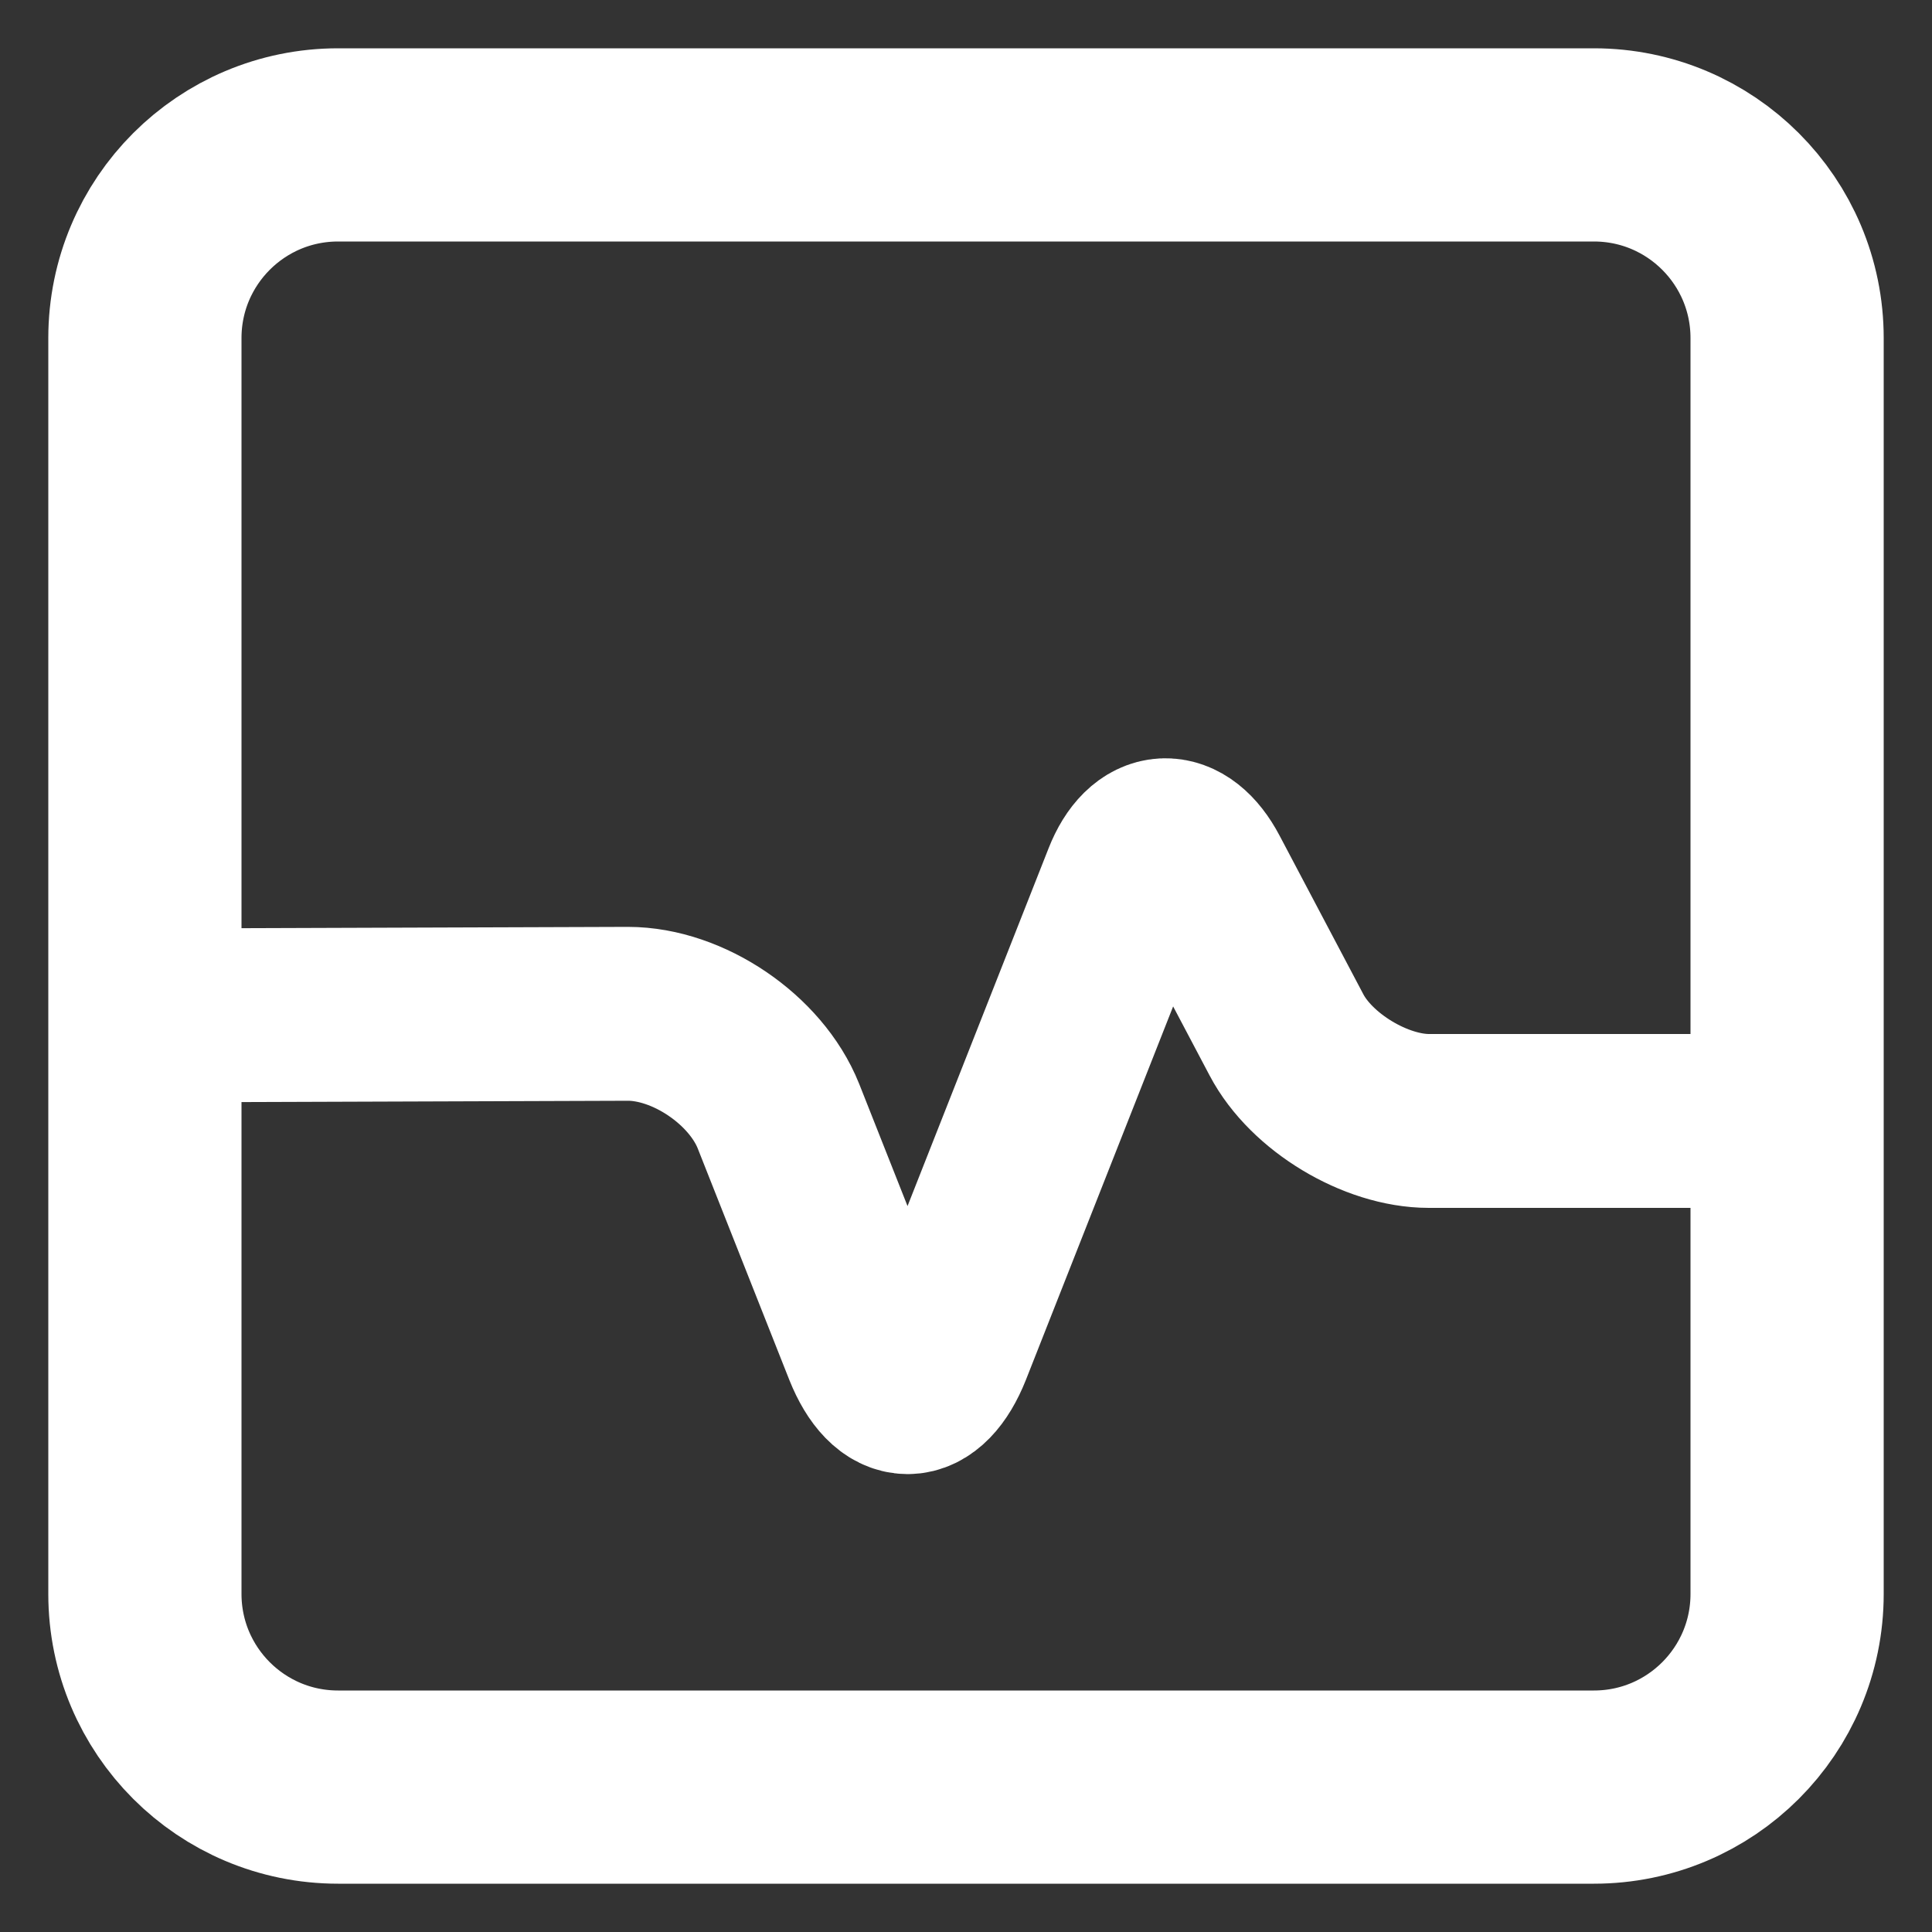
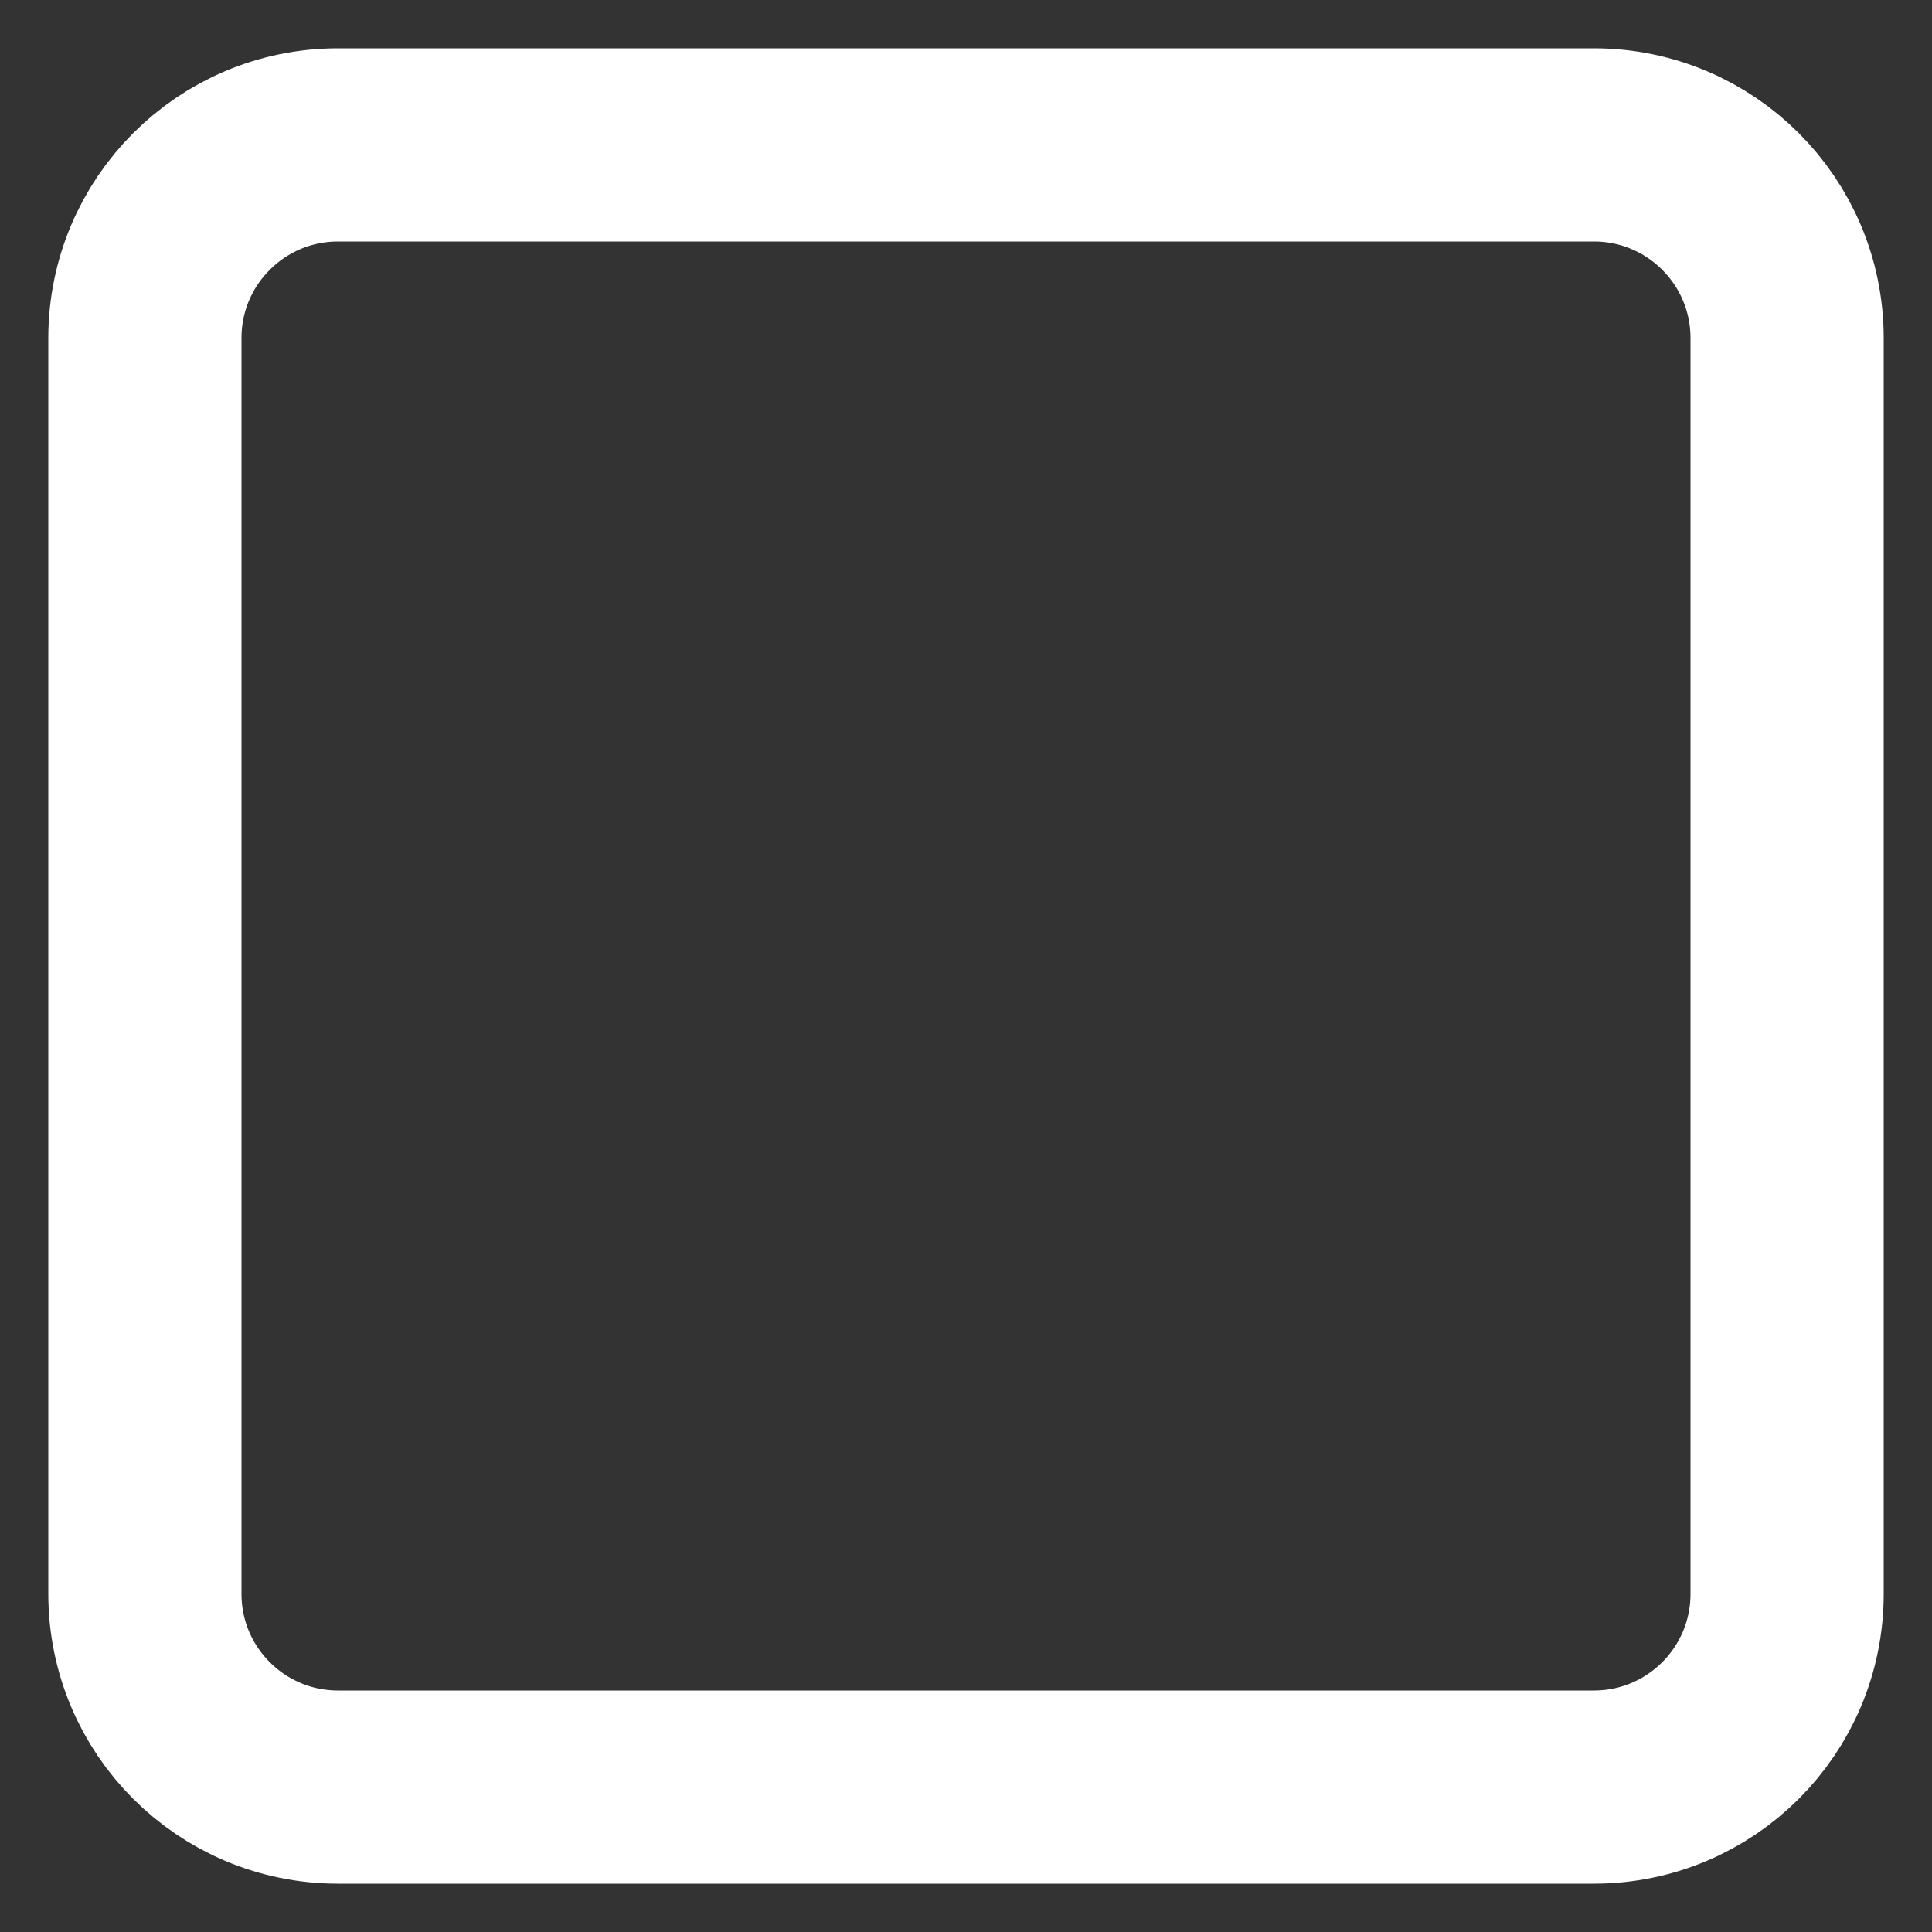
<svg xmlns="http://www.w3.org/2000/svg" width="20" height="20" viewBox="0 0 20 20" fill="none">
  <rect x="0" y="0" width="20" height="20" fill="#333333" stroke="none" />
  <path d="M7.45 1.5H12.55H16.5C17.605 1.5 18.5 2.395 18.5 3.5V16.5C18.5 17.605 17.605 18.5 16.5 18.5H12.55H10H3.5C2.395 18.5 1.5 17.605 1.5 16.5V12.55V3.5C1.5 2.395 2.395 1.5 3.5 1.5H7.45Z" stroke="white" stroke-width="2" stroke-linecap="round" stroke-linejoin="round" />
-   <path d="M1.5 10.512L6.5 10.495C7.125 10.495 7.825 10.97 8.058 11.553L9.008 13.954C9.225 14.495 9.567 14.495 9.783 13.954L11.692 9.112C11.875 8.645 12.217 8.628 12.45 9.07L13.317 10.712C13.575 11.204 14.242 11.604 14.792 11.604H18.175" stroke="white" stroke-width="1.8" stroke-linecap="round" stroke-linejoin="round" />
</svg>